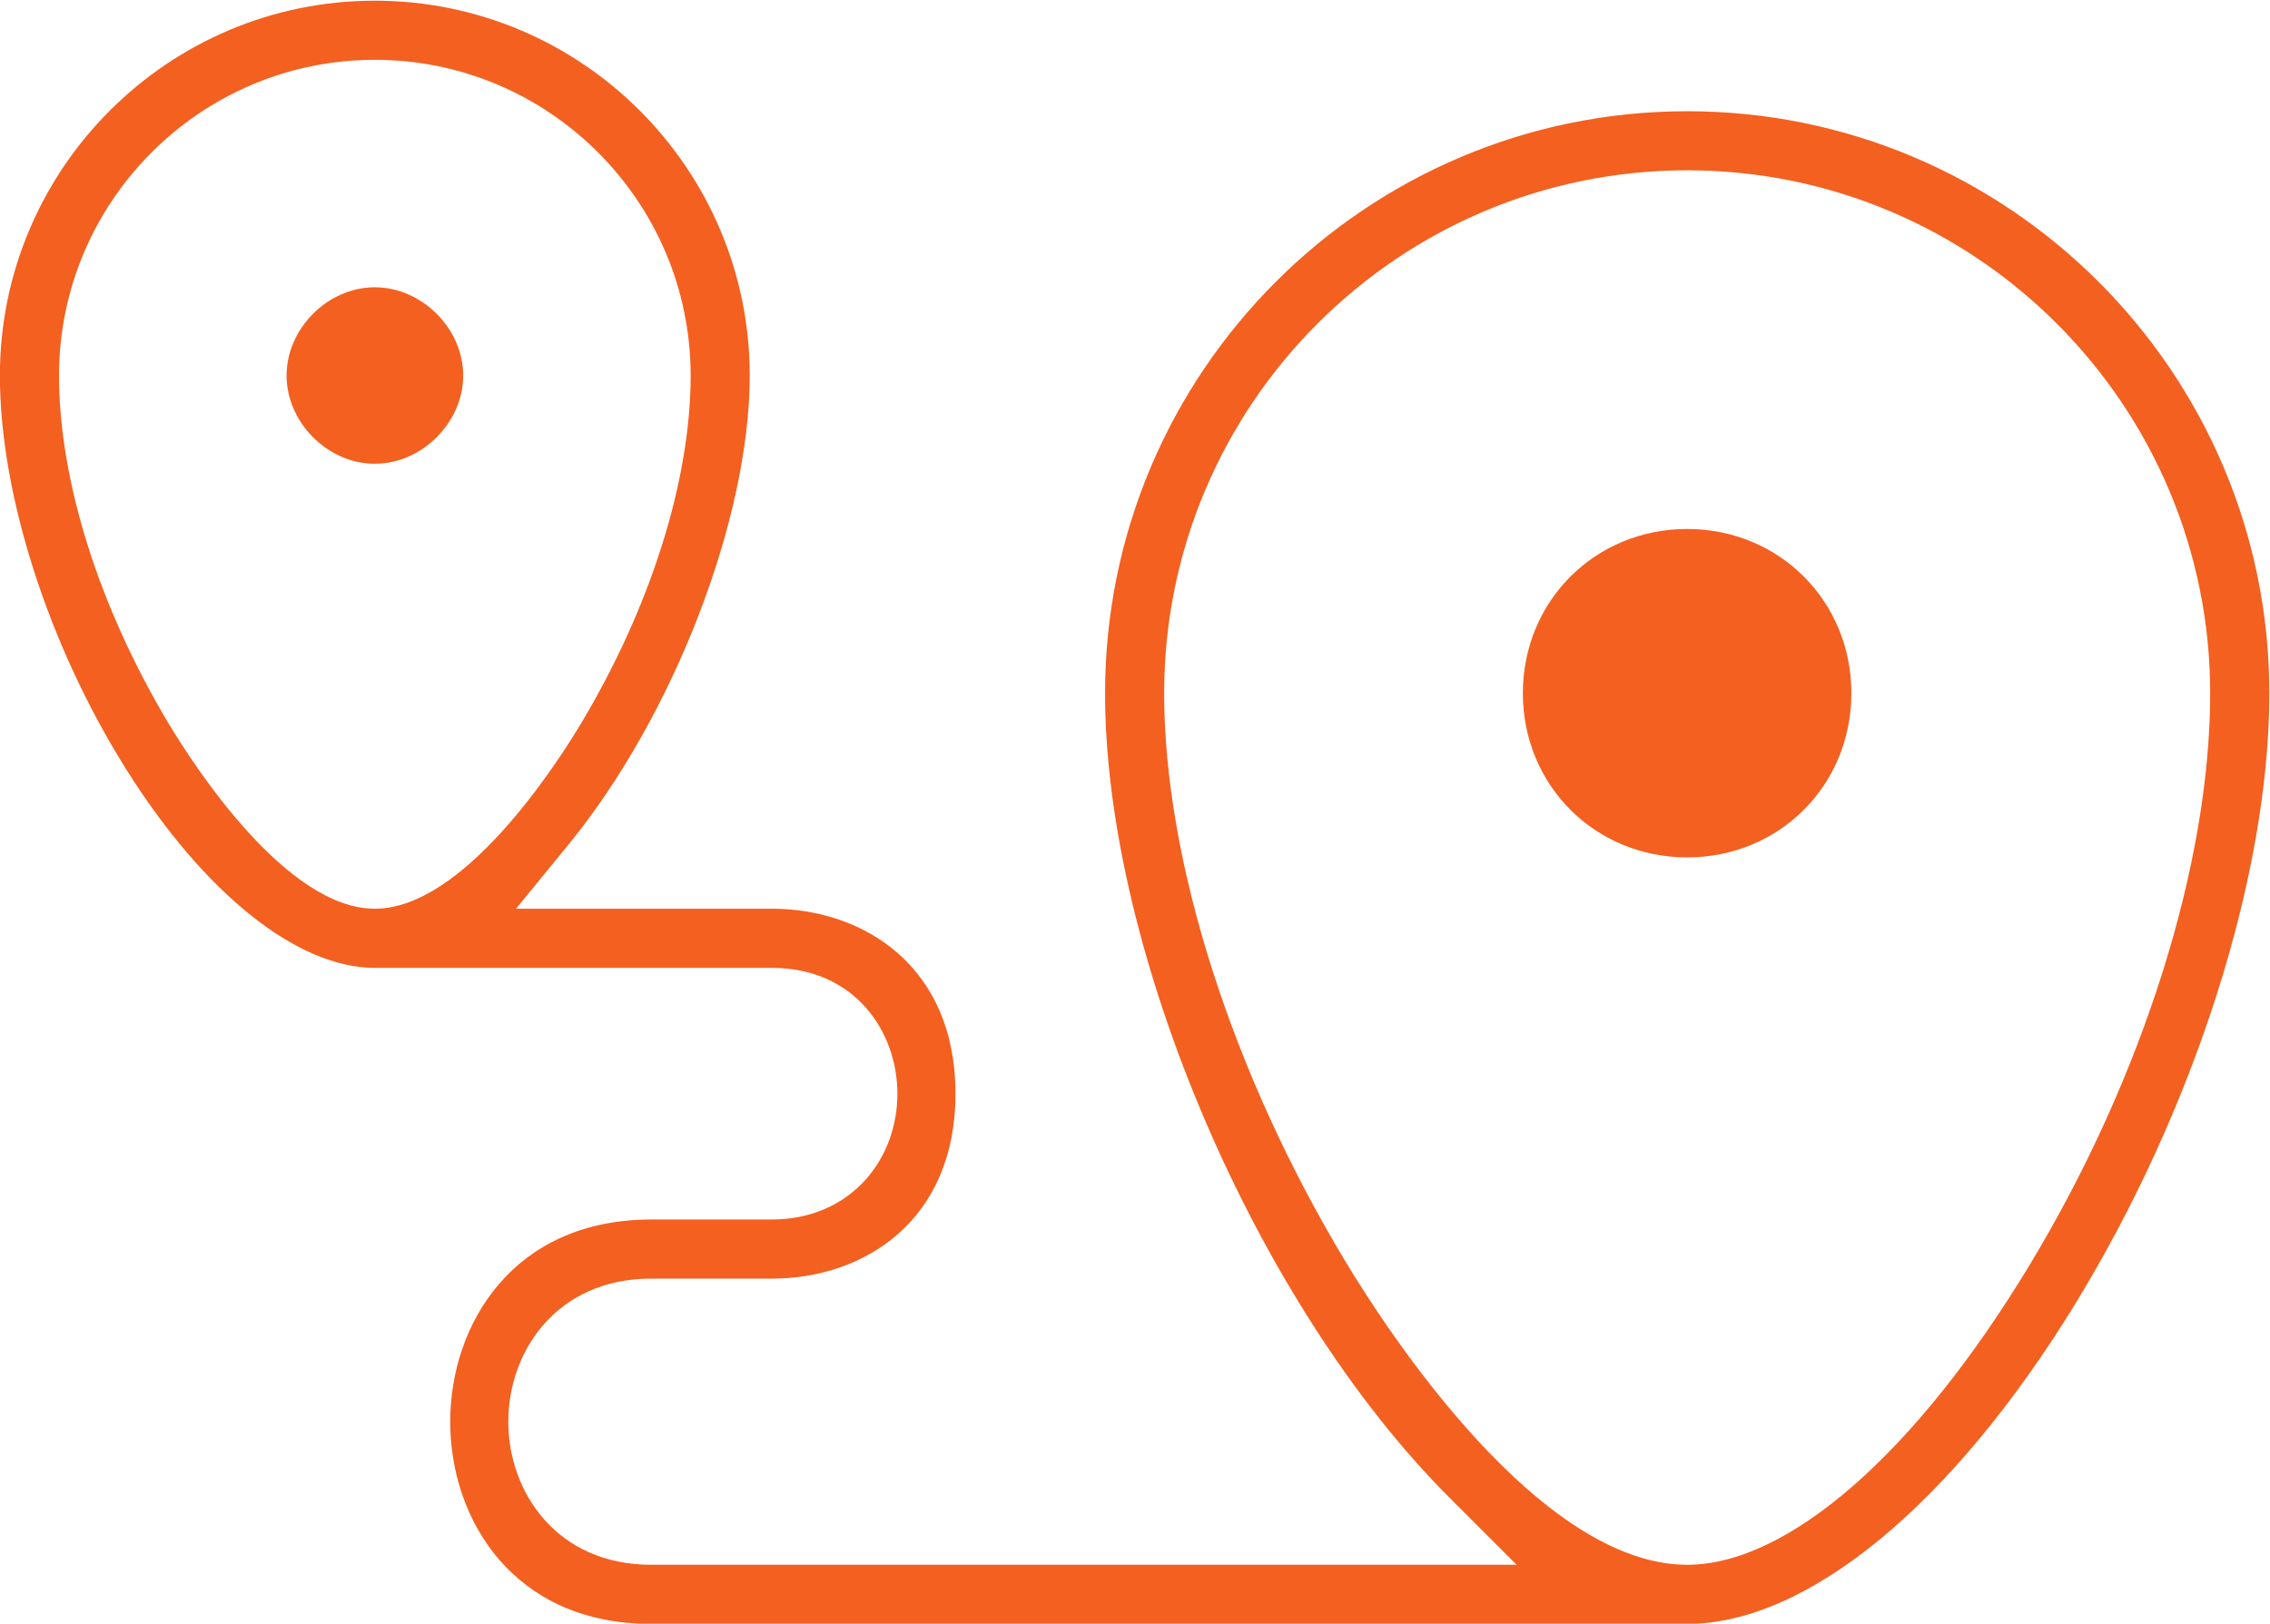
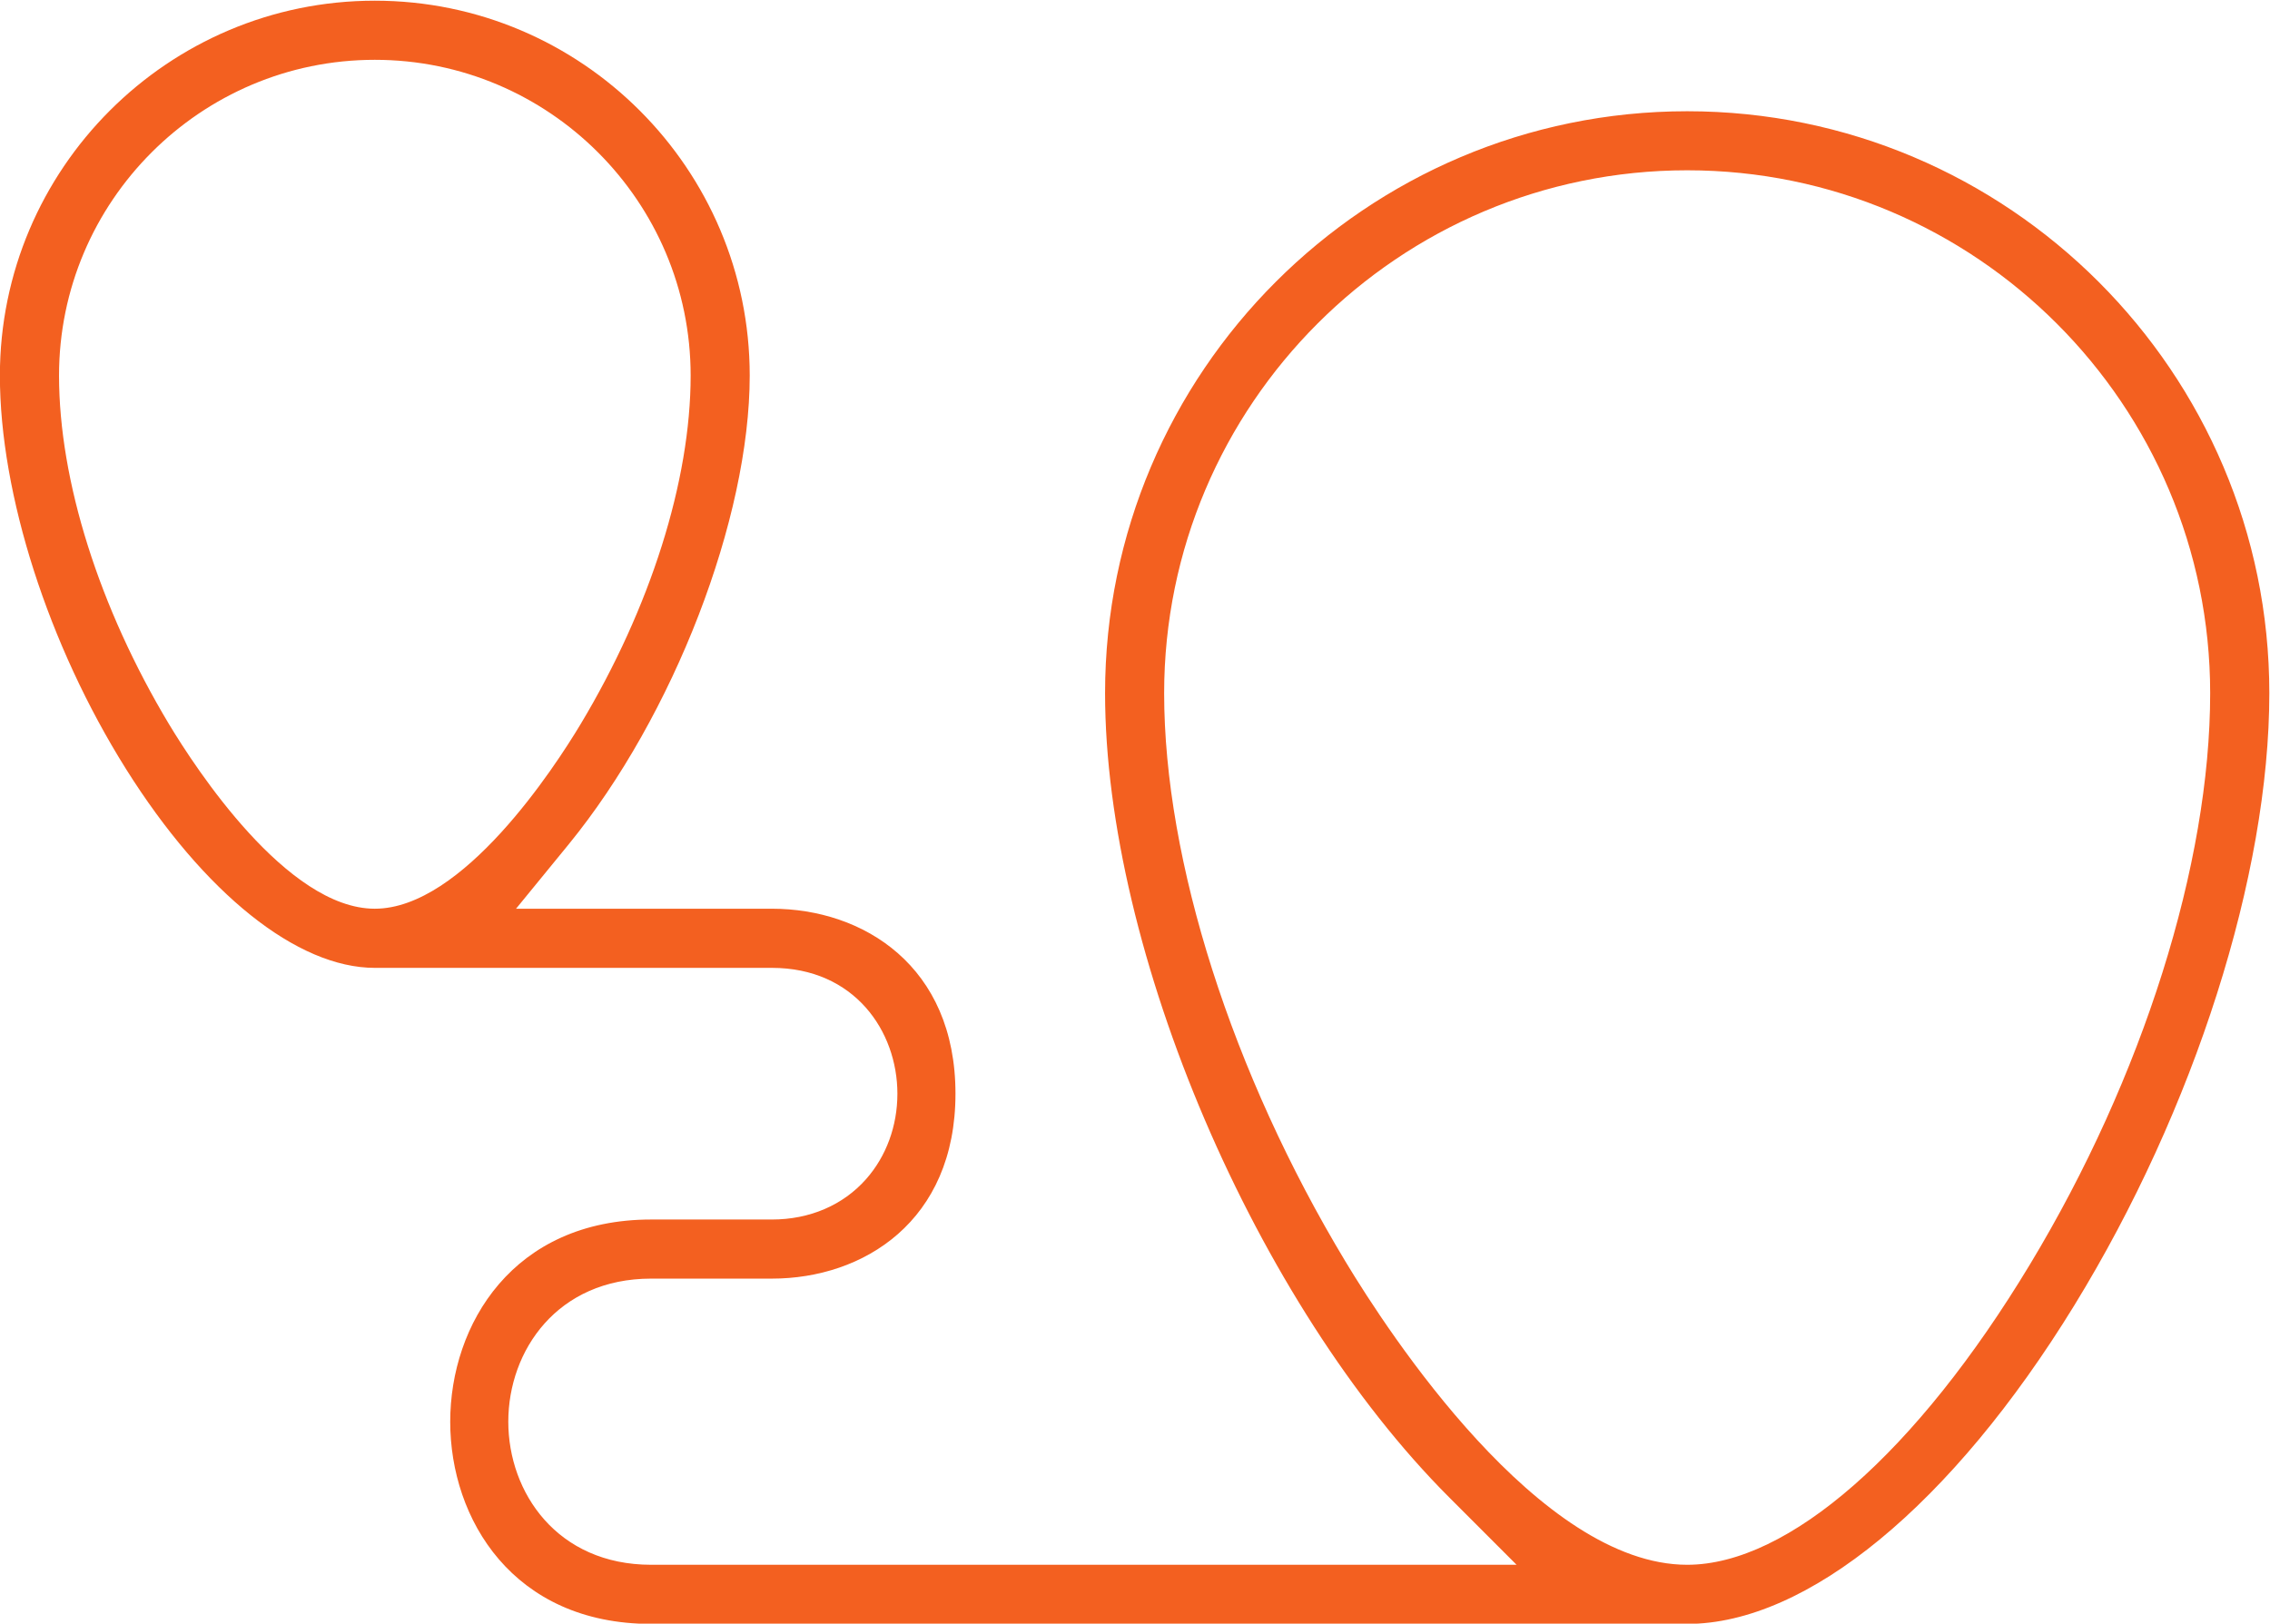
<svg xmlns="http://www.w3.org/2000/svg" version="1.1" id="svg18" width="880.368" height="629.844" viewBox="0 0 880.368 629.844">
  <defs id="defs22">
    <clipPath clipPathUnits="userSpaceOnUse" id="clipPath300">
      <path d="M 0,900 H 900 V 0 H 0 Z" id="path298" />
    </clipPath>
  </defs>
  <g id="g292" transform="matrix(1.333,0,0,-1.333,-159.817,1068.373)">
    <g id="g294">
      <g id="g296" clip-path="url(#clipPath300)">
        <g id="g302" transform="translate(610.772,647.541)">
-           <path d="m 0,0 c -26.826,0 -47.812,-20.99 -47.812,-47.799 0,-26.791 20.986,-47.777 47.812,-47.777 26.785,0 47.764,20.986 47.764,47.777 C 47.764,-20.99 26.785,0 0,0" style="fill:#f36020;fill-opacity:1;fill-rule:nonzero;stroke:none" id="path304" />
-         </g>
+           </g>
        <g id="g306" transform="translate(228.94,717.879)">
-           <path d="m 0,0 c -13.683,0 -25.667,-12.005 -25.667,-25.687 0,-13.672 11.984,-25.673 25.667,-25.673 13.683,0 25.715,12.001 25.715,25.673 C 25.715,-12.005 13.683,0 0,0" style="fill:#f36020;fill-opacity:1;fill-rule:nonzero;stroke:none" id="path308" />
-         </g>
+           </g>
        <g id="g310" transform="translate(710.52,433.556)">
          <path d="m 0,0 c -33.012,-54.754 -70.331,-87.452 -99.748,-87.452 -42.922,0 -86.938,67.524 -99.392,88.198 -33.056,54.836 -52.786,116.679 -52.786,165.44 0,83.924 68.253,152.18 152.178,152.18 83.9,0 152.155,-68.256 152.155,-152.18 C 52.407,116.511 32.809,54.383 0,0 m -481.581,103.471 c -25.602,0 -52.253,41.074 -59.839,53.651 -20.357,33.908 -32.032,70.891 -32.032,101.514 0,50.654 41.205,91.882 91.871,91.882 50.67,0 91.893,-41.228 91.893,-91.882 0,-30.623 -11.698,-67.606 -32.052,-101.514 -7.564,-12.577 -34.239,-53.651 -59.841,-53.651 M -99.748,335.55 c -93.388,0 -169.366,-75.953 -169.366,-169.364 0,-75.065 43.972,-177.871 100.128,-234.029 l 19.597,-19.609 h -251.795 c -27.275,0 -41.557,20.964 -41.557,41.643 0,20.697 14.282,41.635 41.557,41.635 h 35.154 c 26.561,0 53.392,16.658 53.392,53.826 0,37.169 -26.831,53.819 -53.392,53.819 h -74.461 l 15.313,18.732 c 30.537,37.418 52.677,94.816 52.677,136.433 0,60.142 -48.927,109.088 -109.08,109.088 -60.153,0 -109.077,-48.946 -109.077,-109.088 0,-34.559 14.06,-78.422 36.671,-114.469 22.769,-36.271 49.841,-57.907 72.406,-57.907 h 115.551 c 23.971,0 36.495,-18.414 36.495,-36.63 0,-9.372 -3.238,-18.224 -9.129,-24.871 -6.696,-7.571 -16.406,-11.733 -27.366,-11.733 h -35.154 c -40.154,0 -58.456,-30.515 -58.456,-58.861 0,-28.335 18.302,-58.824 58.456,-58.824 h 301.436 c 34.909,0 77.005,34.666 112.651,92.74 34.974,56.997 56.715,125.237 56.715,178.105 0,93.411 -75.979,169.364 -169.366,169.364" style="fill:#f36020;fill-opacity:1;fill-rule:nonzero;stroke:none" id="path312" />
        </g>
      </g>
    </g>
  </g>
</svg>